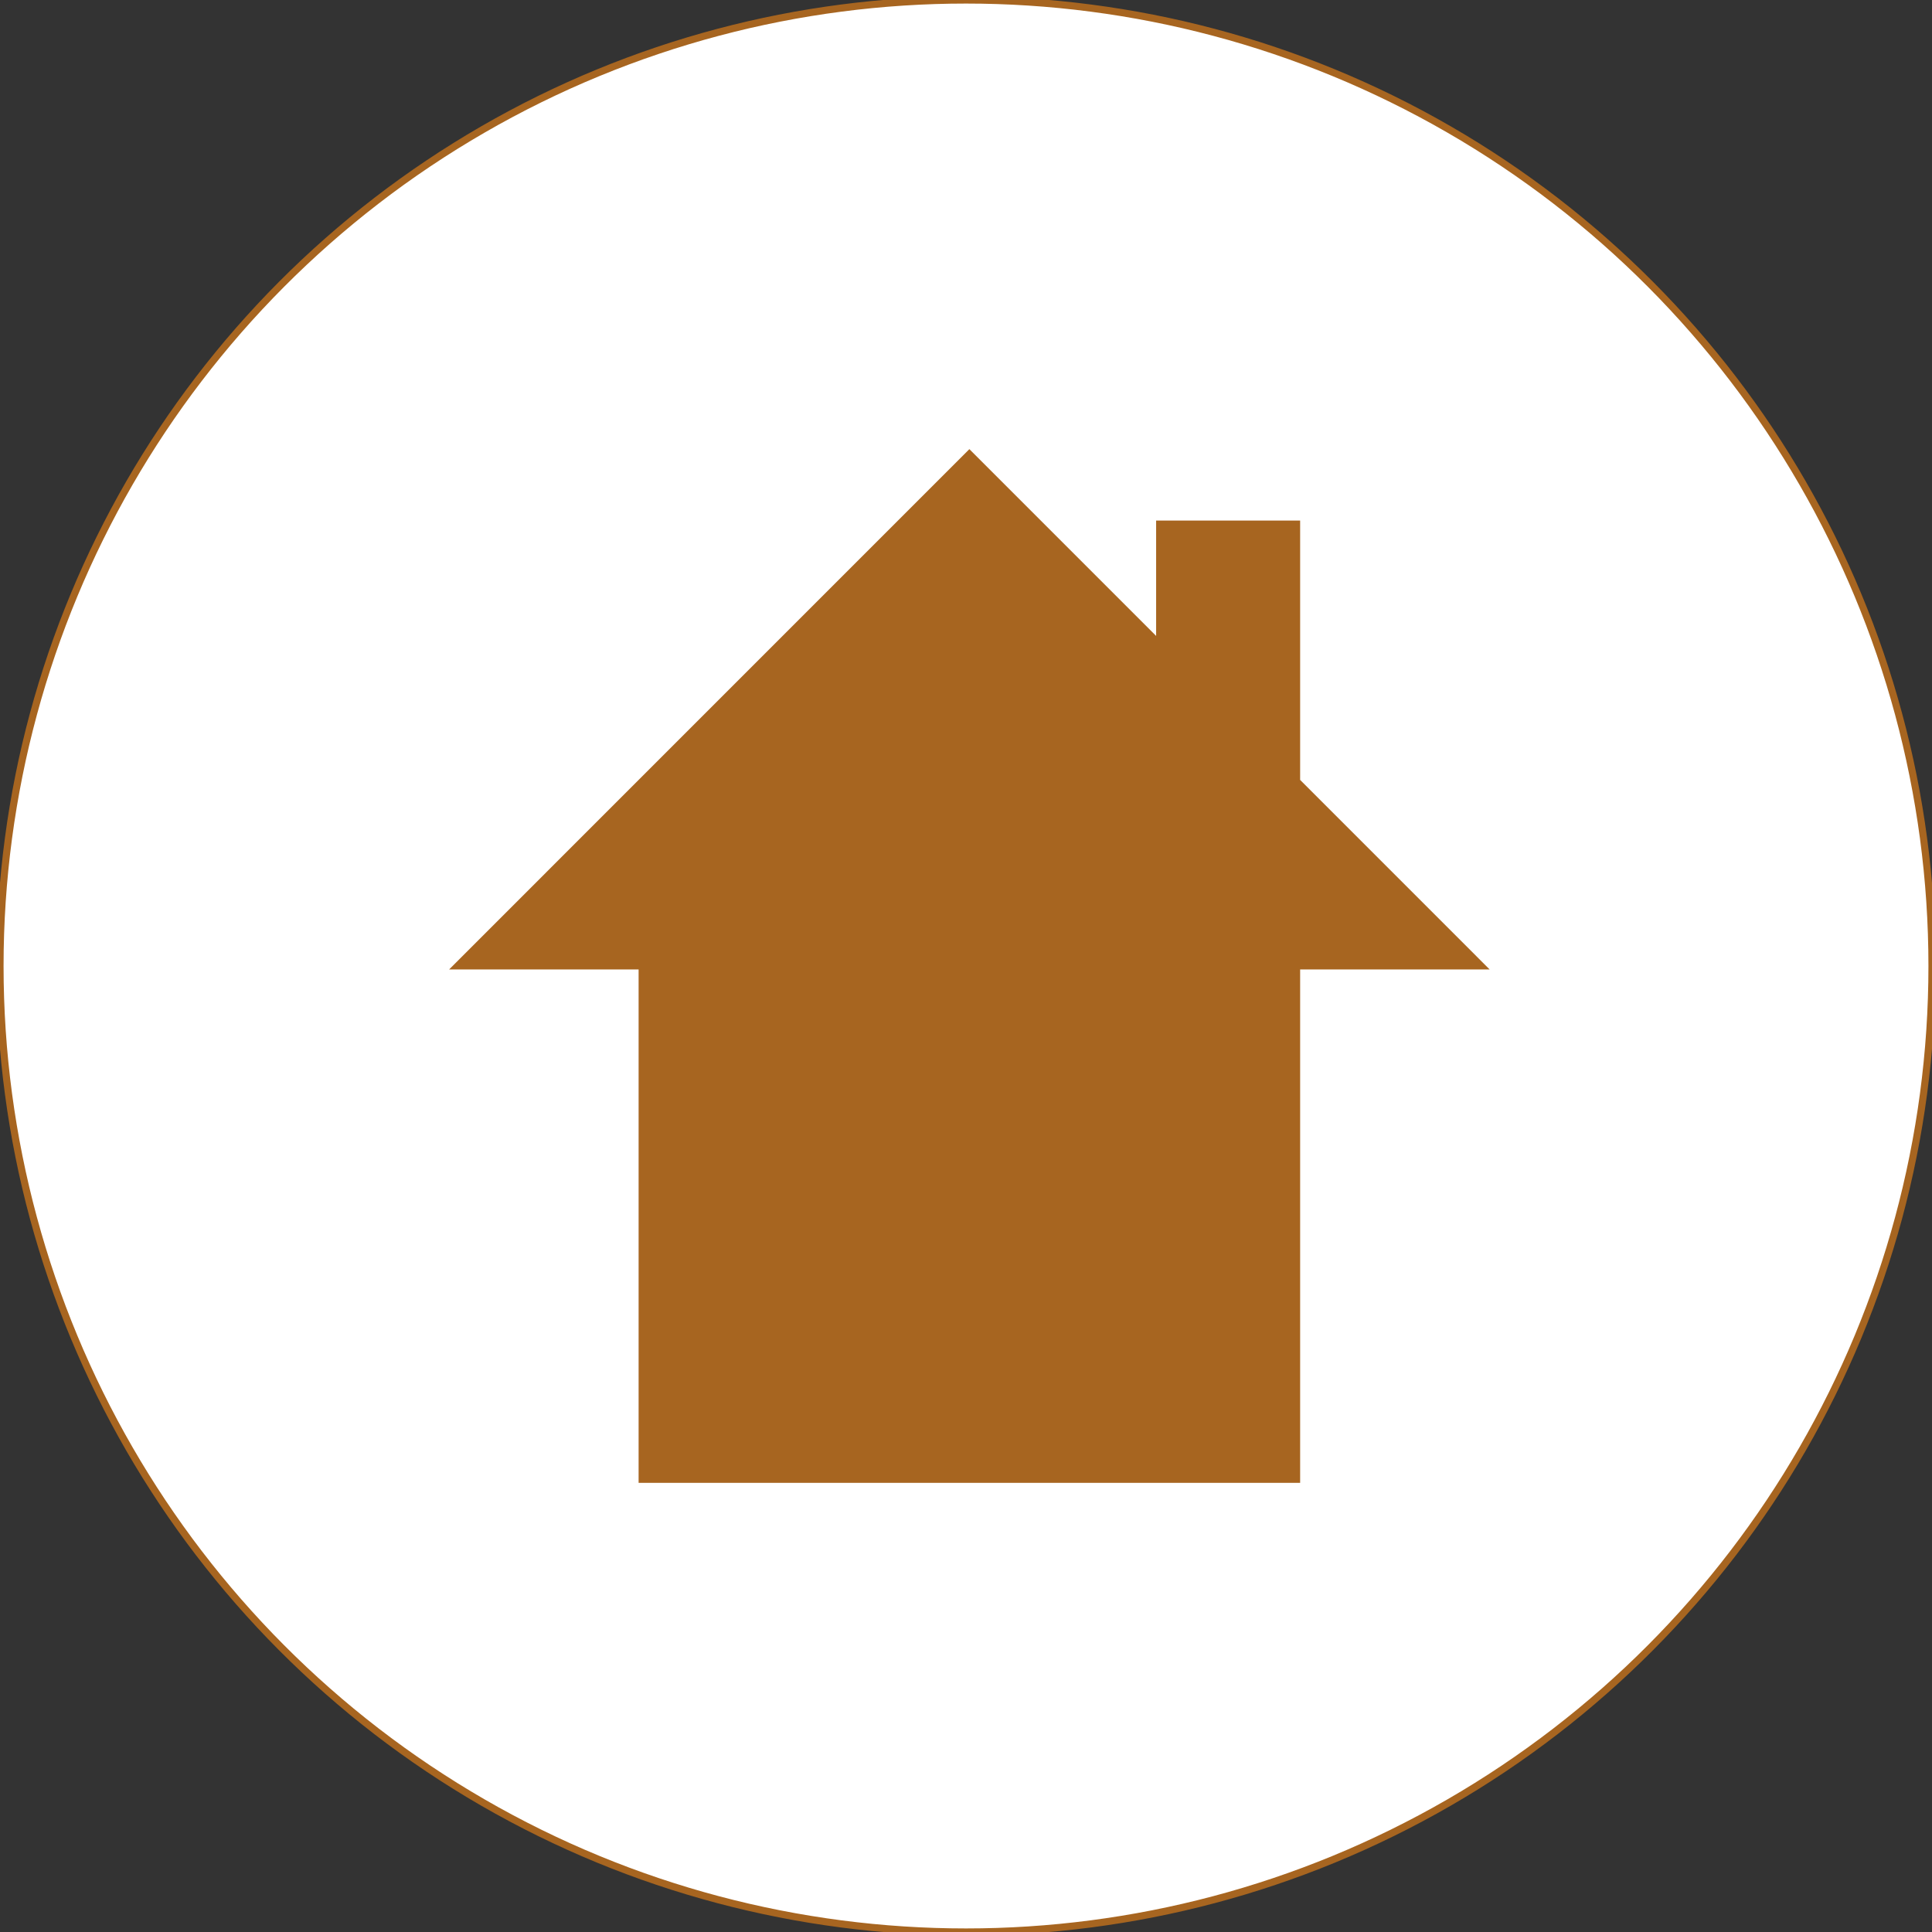
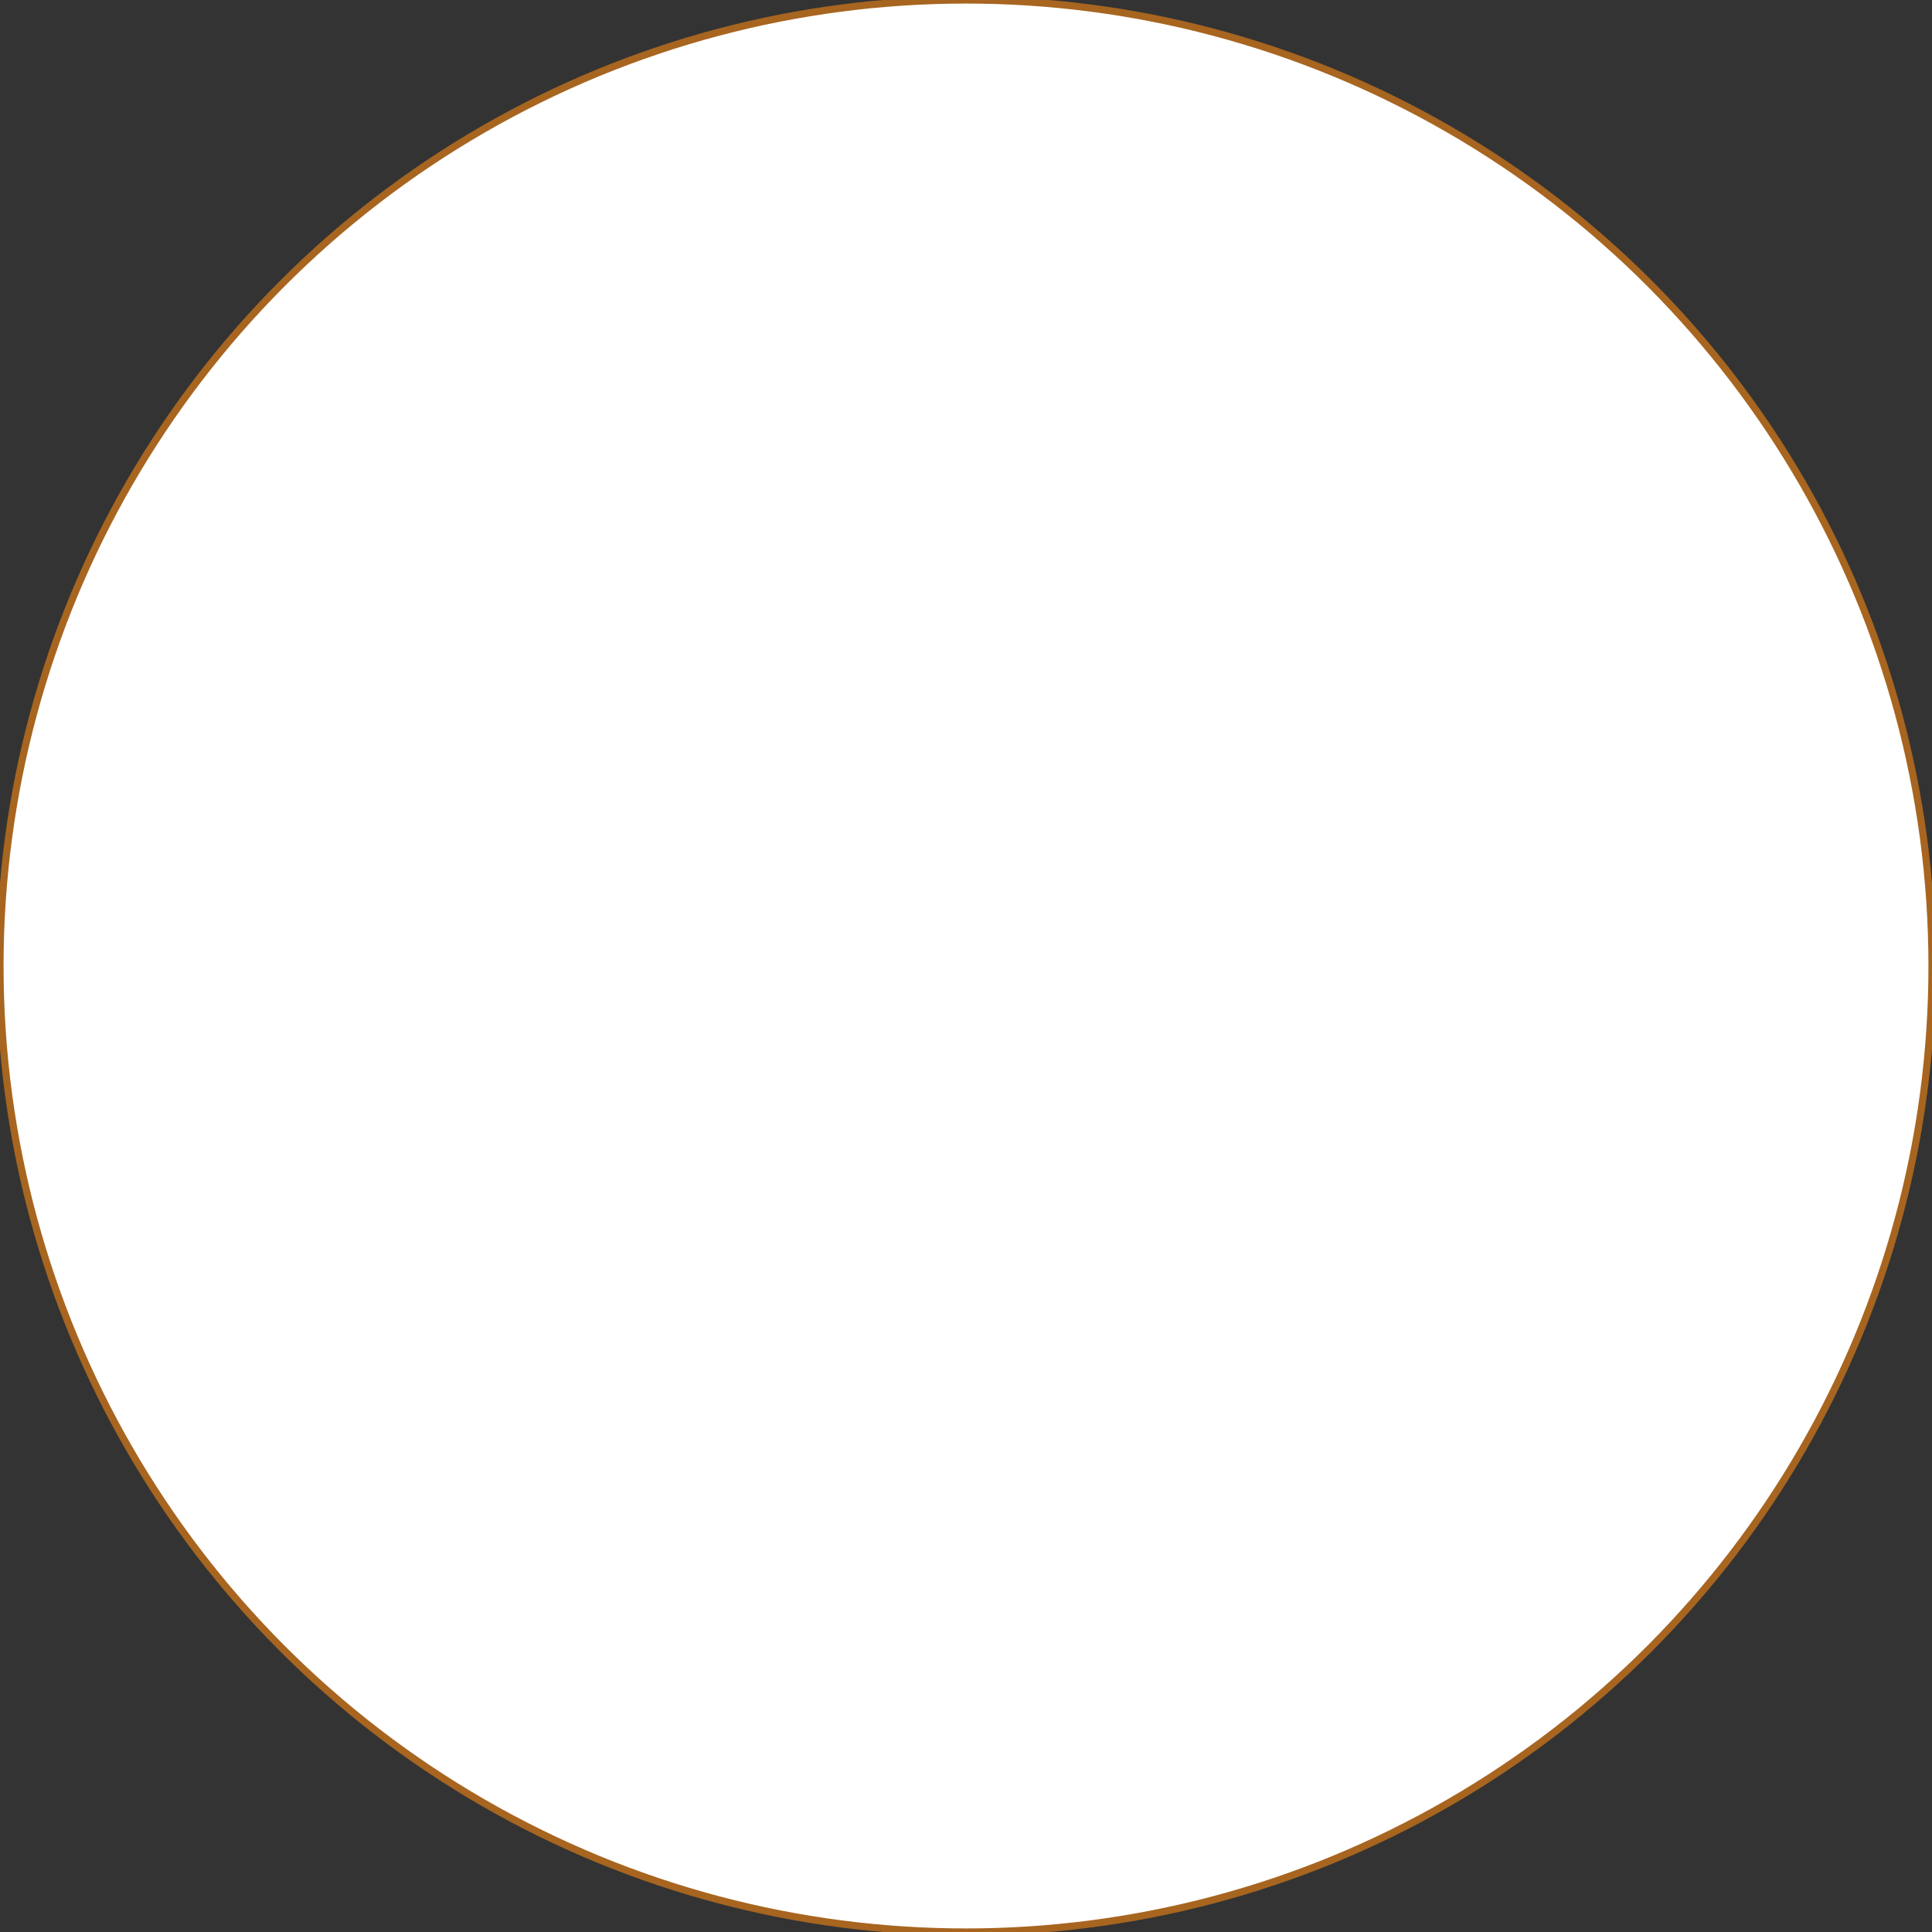
<svg xmlns="http://www.w3.org/2000/svg" viewBox="0 0 271 271">
  <rect x="0" y="0" width="271" height="271" fill="#333333" stroke="none" />
  <g fill="none" fill-rule="evenodd">
    <circle cx="135.5" cy="135.5" r="135.5" fill="#FFF" stroke="#A76520" />
-     <path fill="#A76520" fill-rule="nonzero" d="M208.948 135.981l-26.579-26.583V73.019h-20.2v16.182L135.972 63 63 135.981h26.577V208h92.792v-72.019z" />
  </g>
</svg>